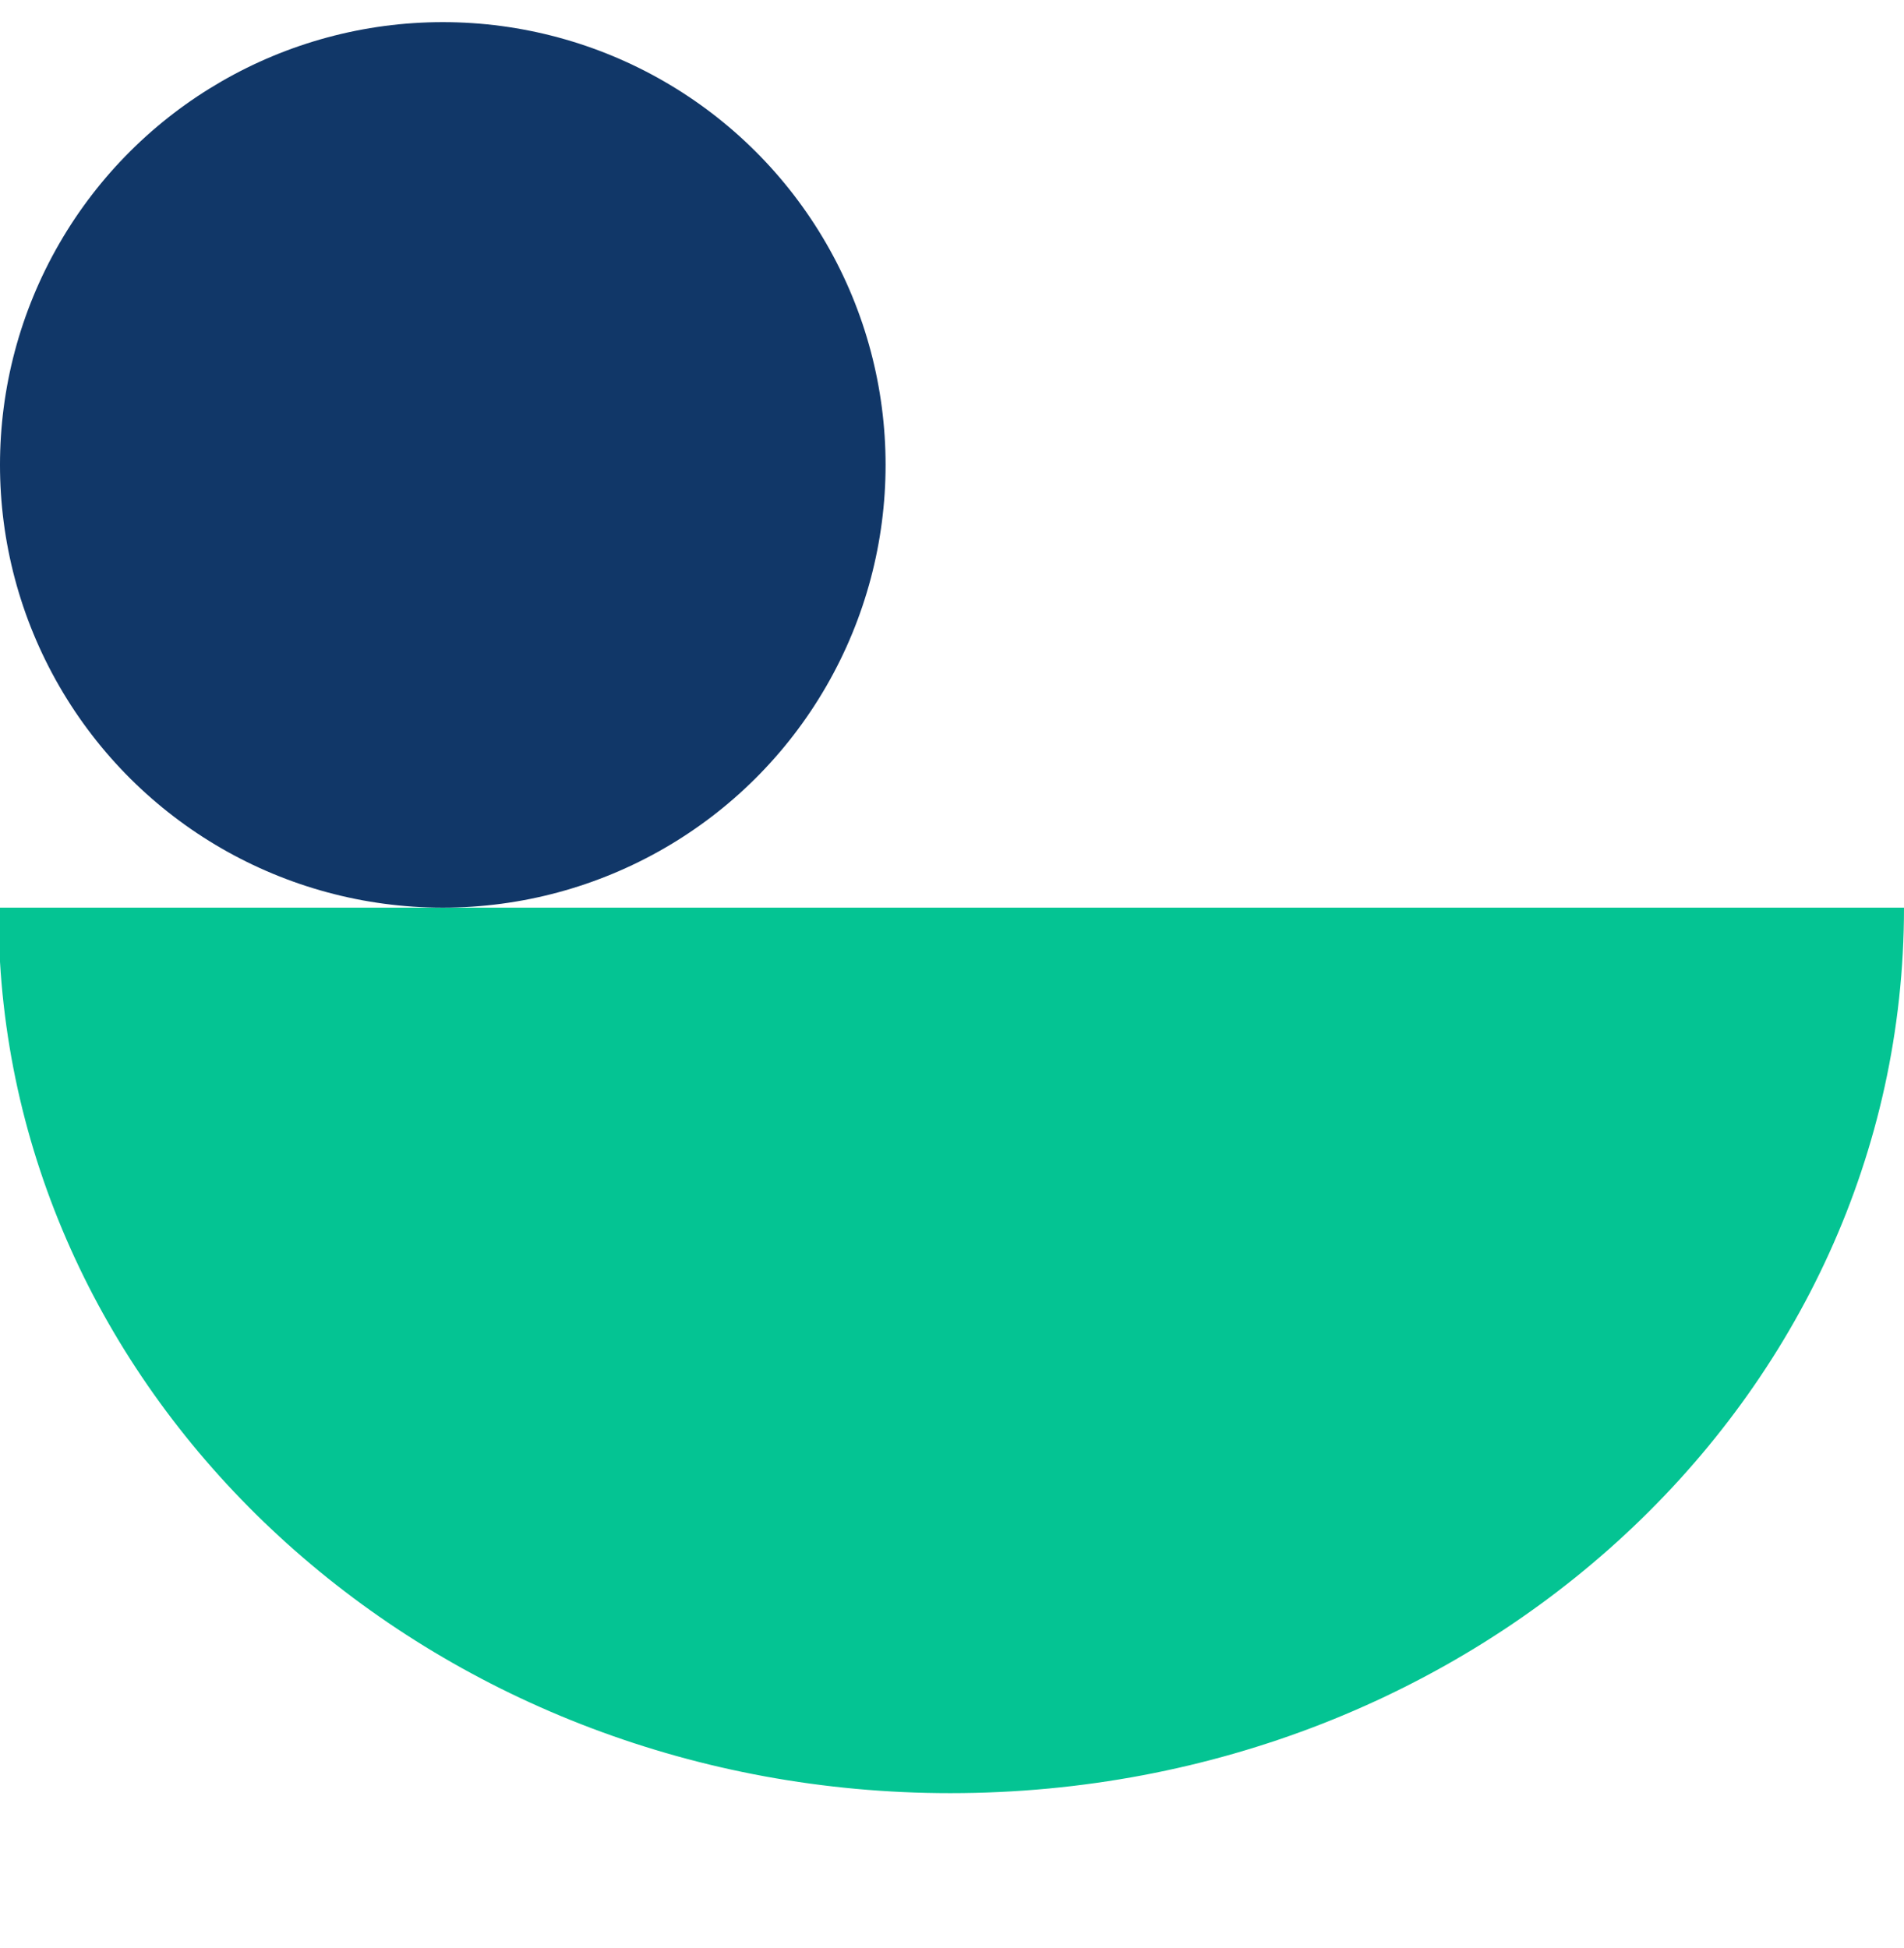
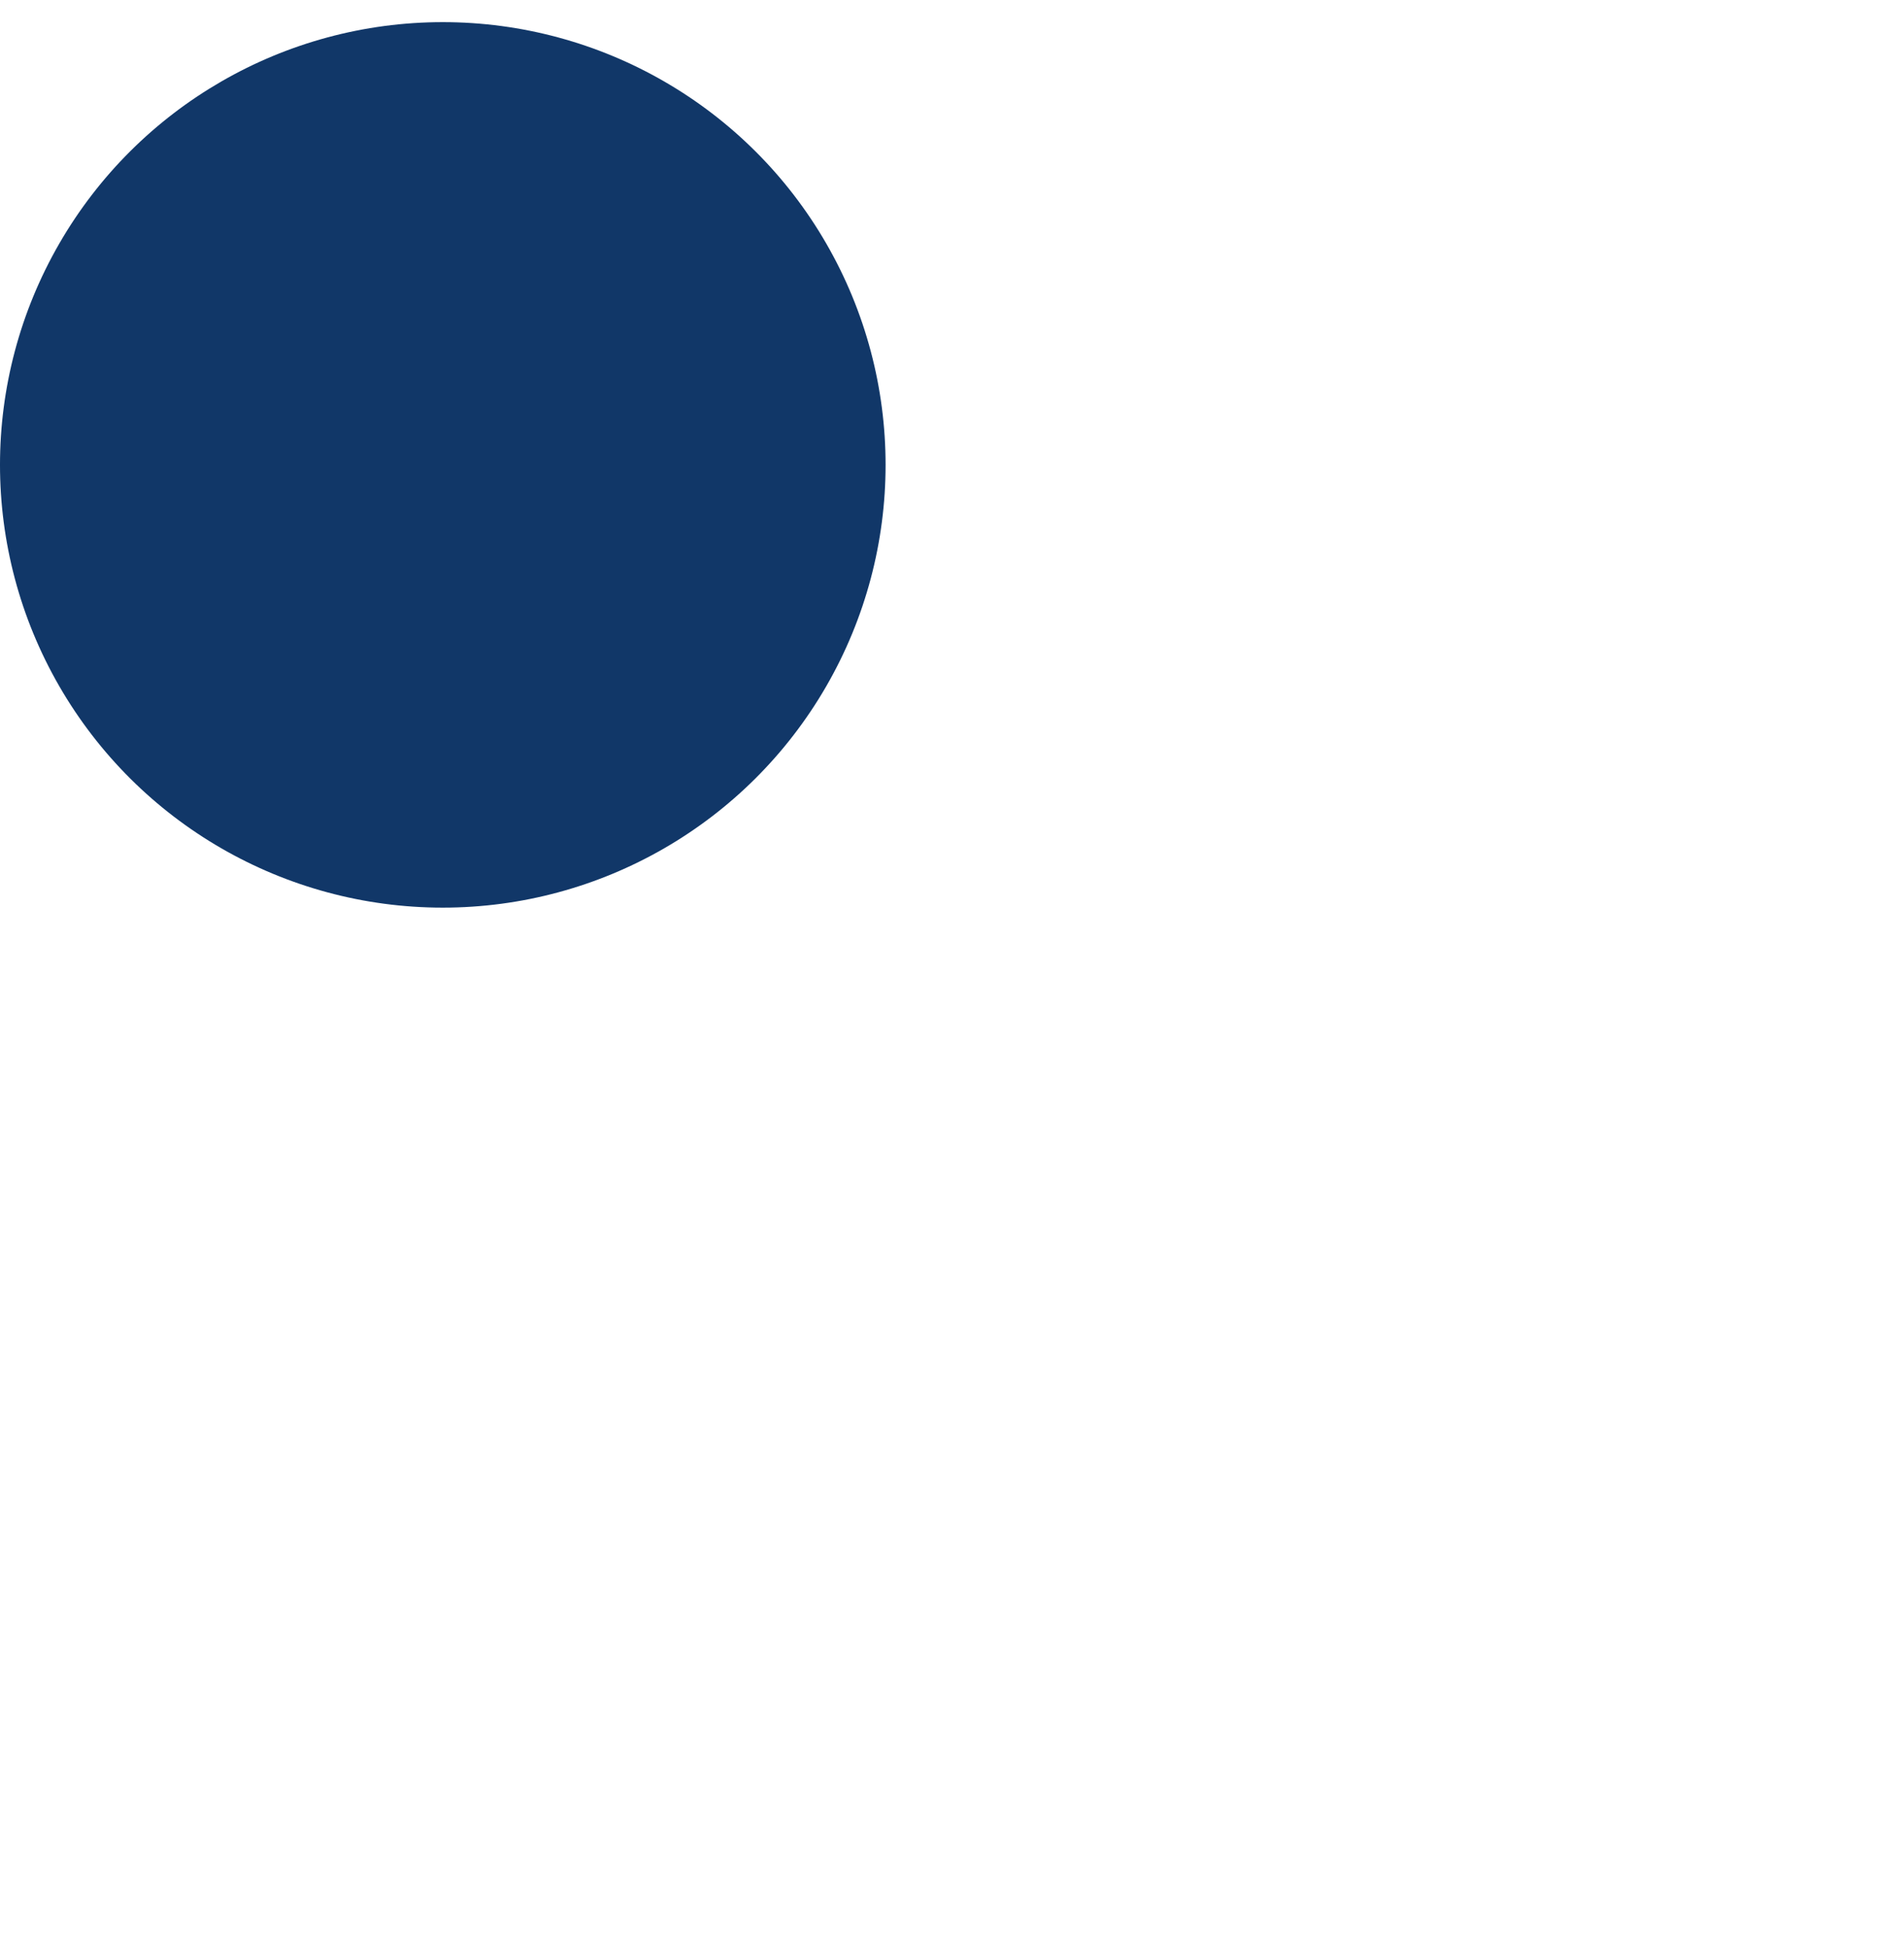
<svg xmlns="http://www.w3.org/2000/svg" width="43" height="44" viewBox="0 0 43 44" fill="none">
-   <path fill-rule="evenodd" clip-rule="evenodd" d="M43 20.5C43 31.579 33.393 40.5 21.461 40.5C9.995 40.5 0.62 32.155 2.4623e-06 21.723C2.50947e-06 21.363 2.56608e-06 20.932 2.62268e-06 20.5" fill="#04C493" />
  <circle cx="10" cy="10.5" r="10" transform="rotate(90 10 10.5)" fill="#113768" />
</svg>